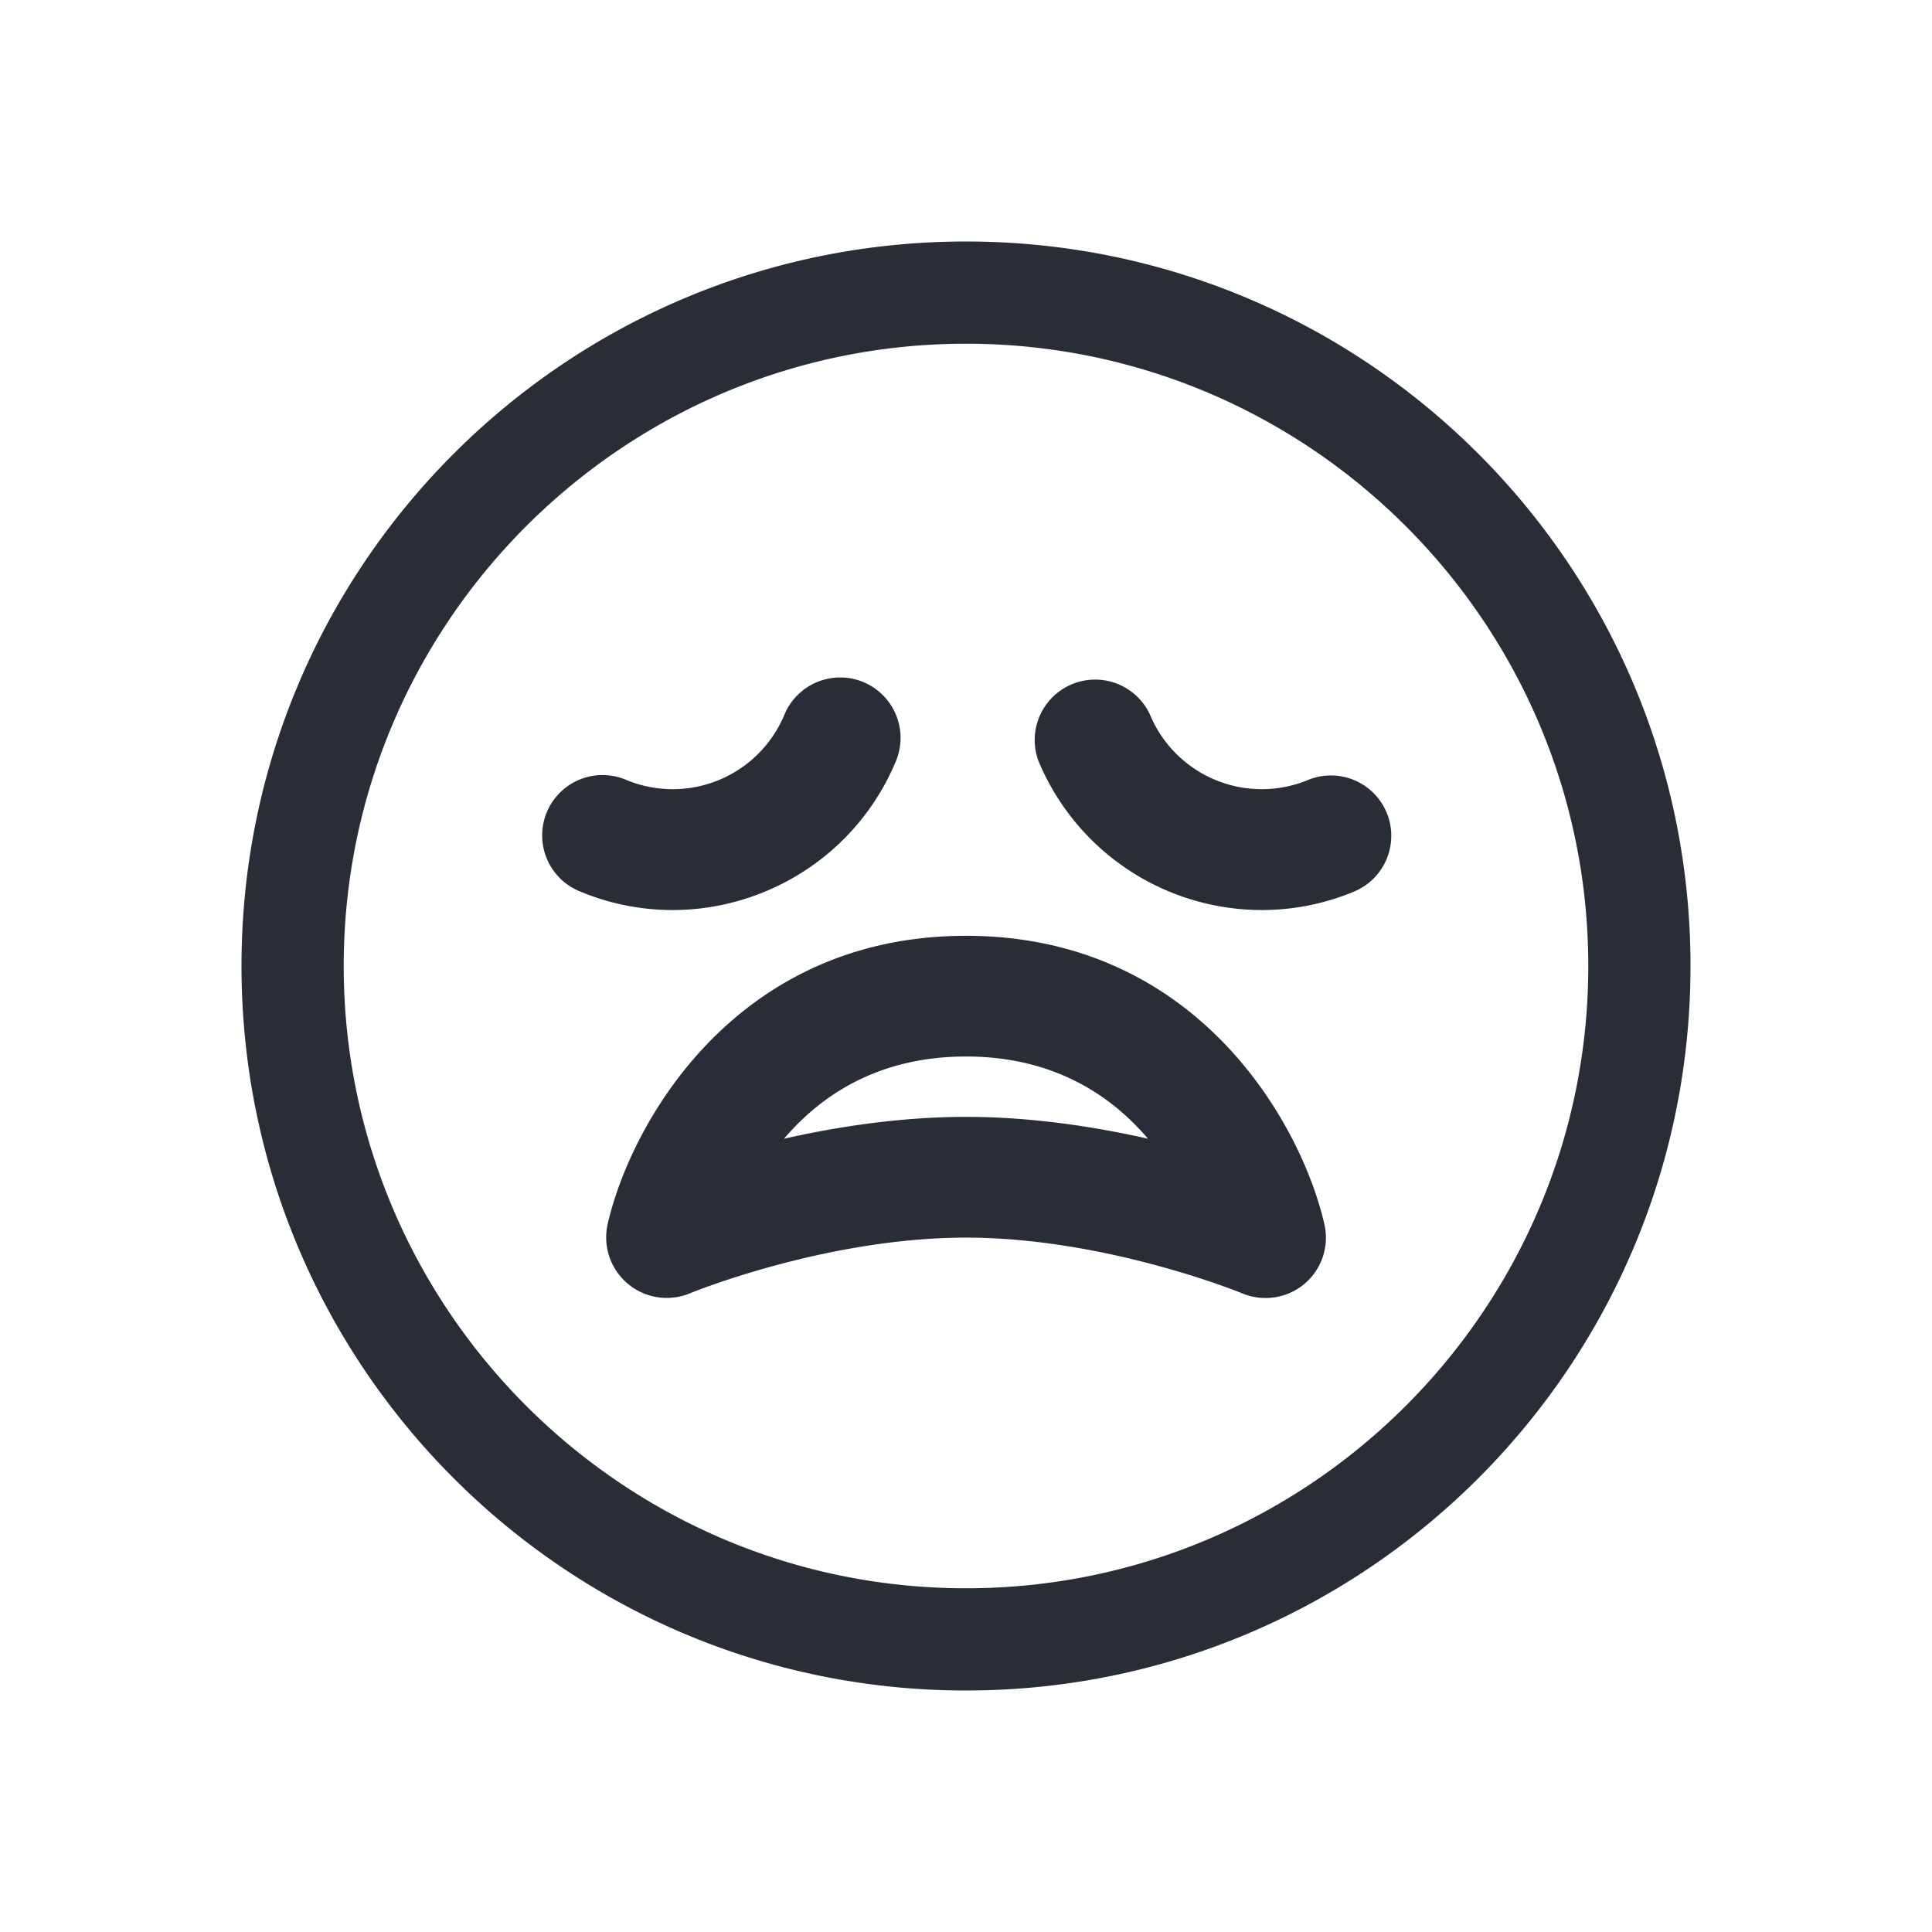
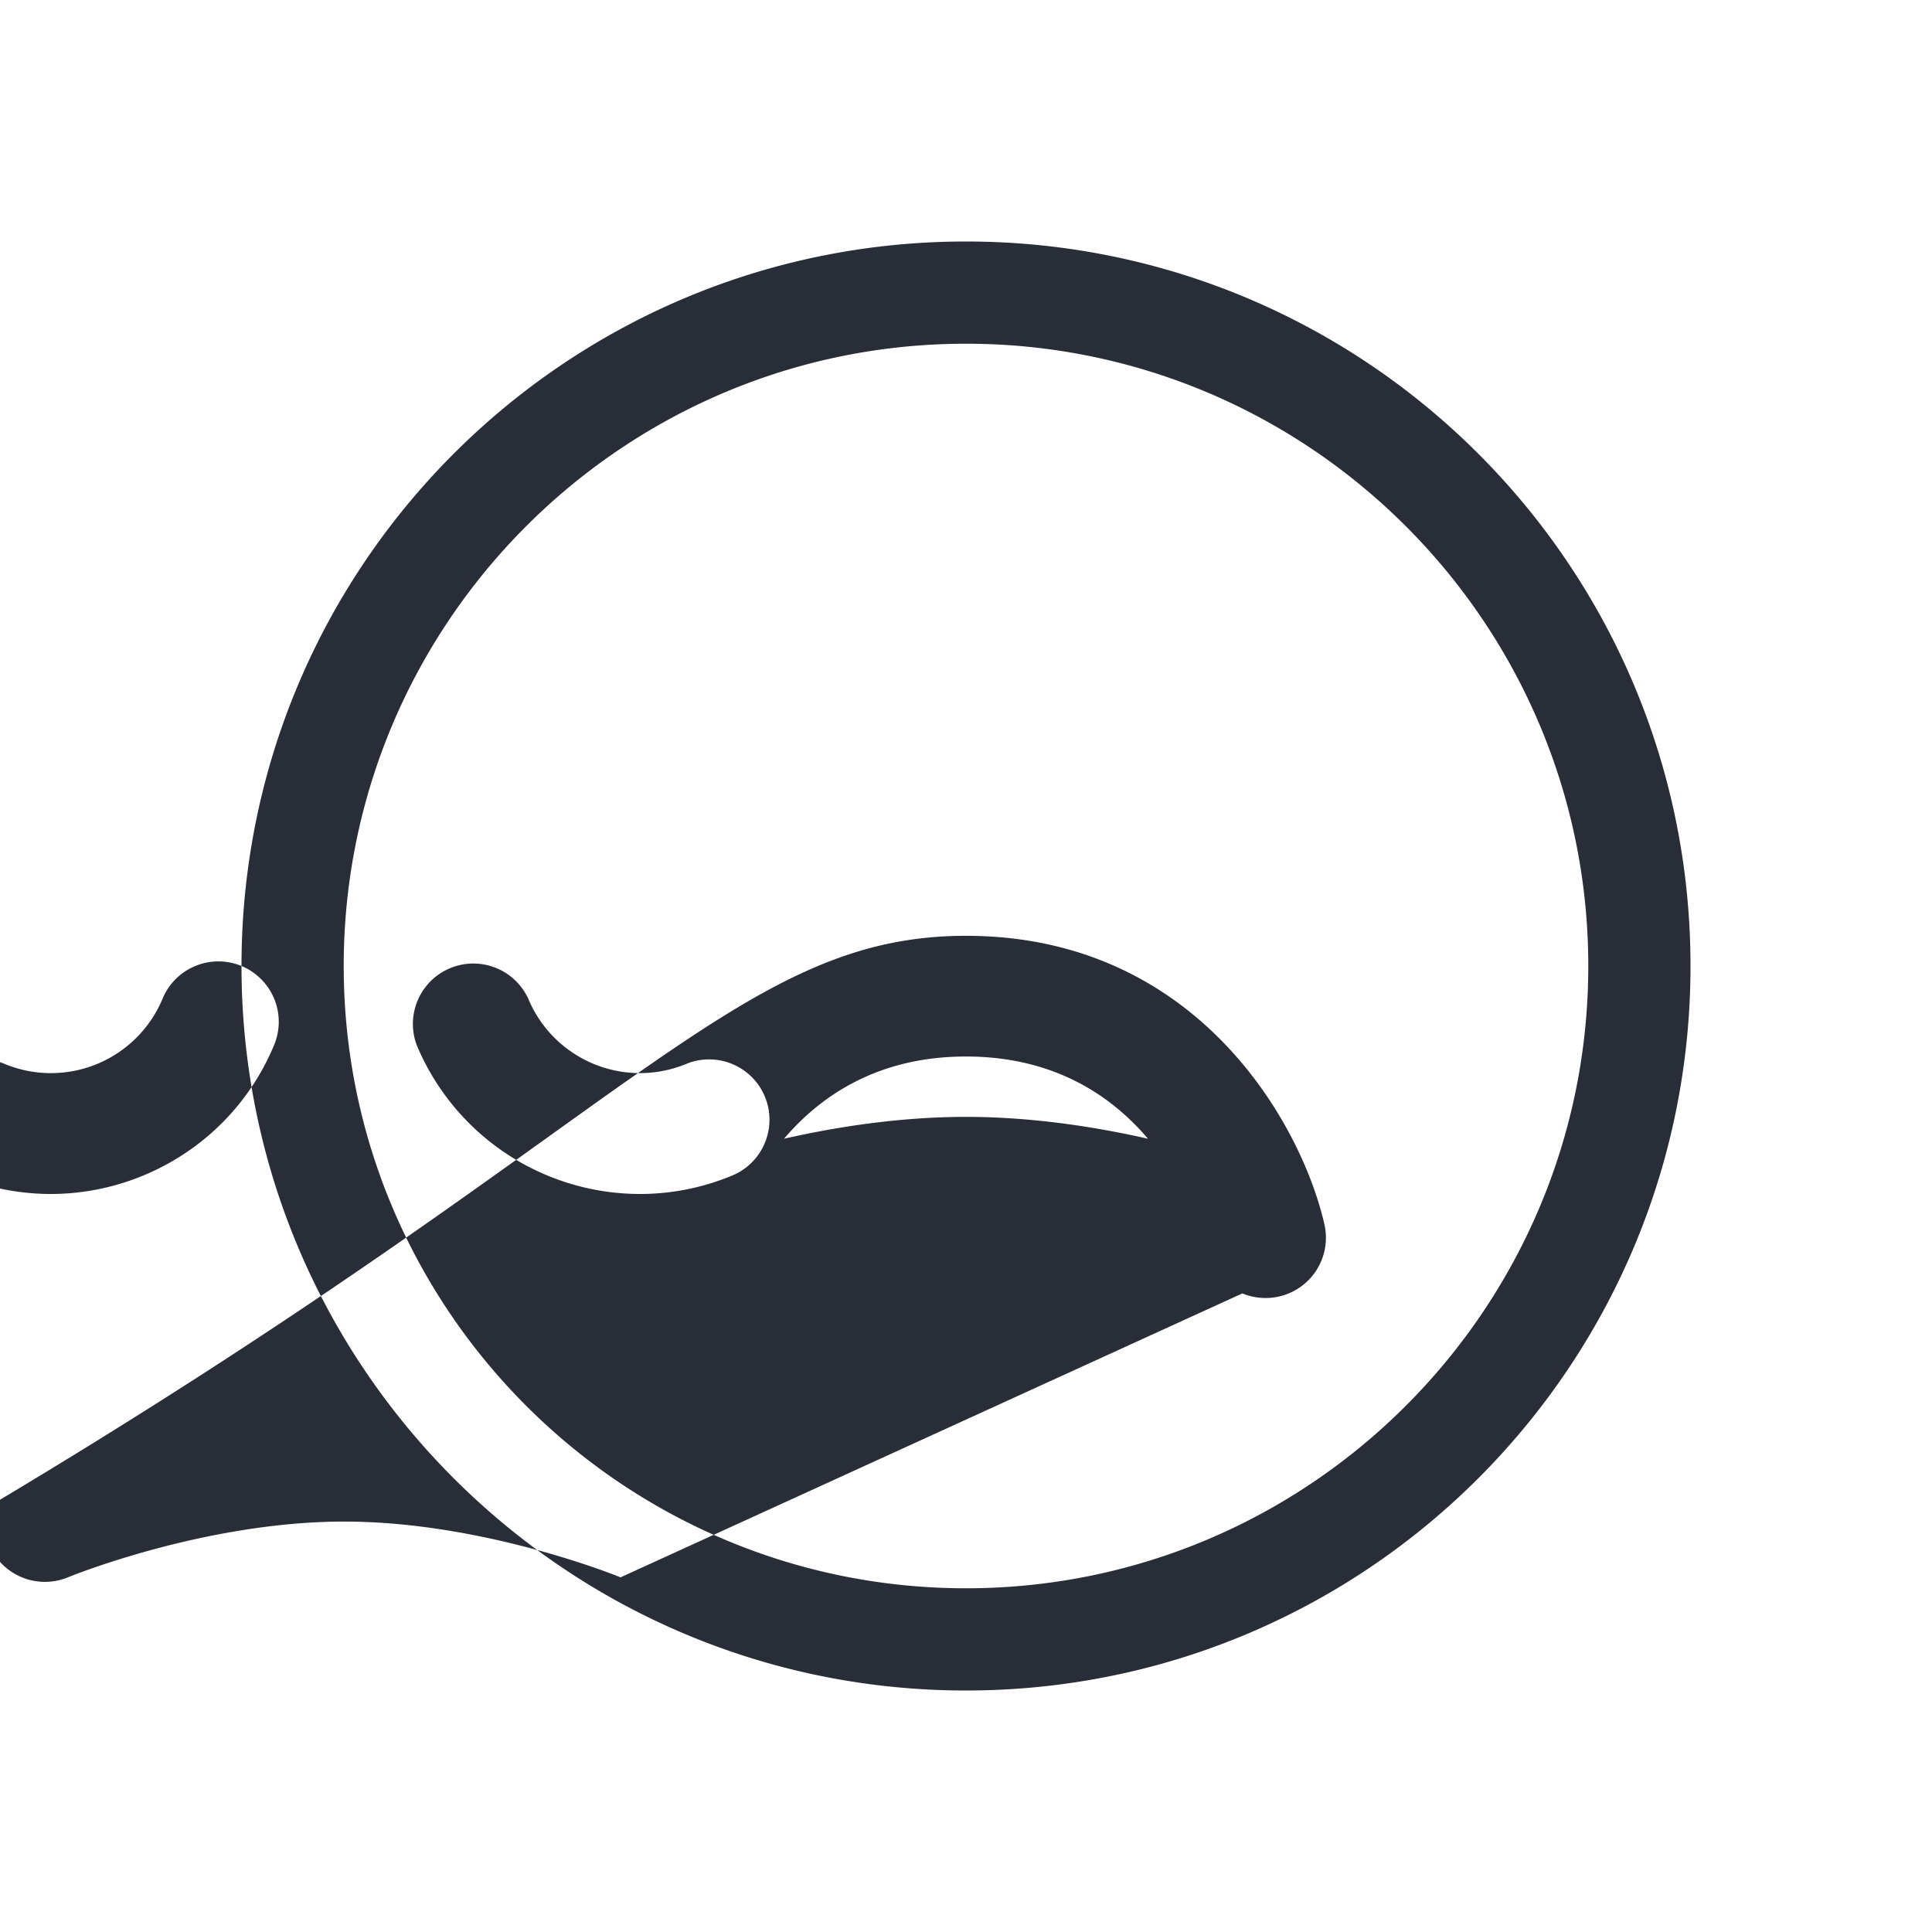
<svg xmlns="http://www.w3.org/2000/svg" id="action-face-disappointed-32" width="32" height="32" viewBox="0 0 32 32">
  <g fill="none" fill-rule="evenodd" class="symbols">
    <g fill="#282D37" class="face-disappointed">
-       <path d="M26.307 16c0 5.683-4.624 10.307-10.307 10.307-5.683 0-10.307-4.624-10.307-10.307 0-5.683 4.624-10.307 10.307-10.307 5.683 0 10.307 4.624 10.307 10.307ZM4 16c0 6.627 5.373 12 12 12s12-5.373 12-12S22.627 4 16 4 4 9.373 4 16Zm10.299-4.703a1.001 1.001 0 0 0-1.307.541 2.004 2.004 0 0 1-2.614 1.082 1 1 0 1 0-.764 1.848 3.971 3.971 0 0 0 1.525.305c1.57 0 3.063-.931 3.701-2.469a1.001 1.001 0 0 0-.541-1.307Zm8.669 2.164a1 1 0 0 0-1.306-.541 2.005 2.005 0 0 1-2.614-1.082 1.001 1.001 0 0 0-1.848.766 4.009 4.009 0 0 0 3.701 2.469c.509 0 1.026-.098 1.525-.305.51-.211.753-.796.542-1.307Zm-2.391 7.962c-.022-.01-2.258-.924-4.577-.924s-4.555.914-4.577.924a1.003 1.003 0 0 1-1.359-1.145C10.44 18.625 12.166 15.5 16 15.5s5.56 3.125 5.936 4.778a.998.998 0 0 1-.977 1.221c-.128 0-.258-.025-.382-.076ZM16 18.499c1.085 0 2.135.163 3.014.362-.607-.715-1.559-1.362-3.014-1.362-1.455 0-2.406.647-3.014 1.362.878-.199 1.929-.362 3.014-.362Z" class="color" />
+       <path d="M26.307 16c0 5.683-4.624 10.307-10.307 10.307-5.683 0-10.307-4.624-10.307-10.307 0-5.683 4.624-10.307 10.307-10.307 5.683 0 10.307 4.624 10.307 10.307ZM4 16c0 6.627 5.373 12 12 12s12-5.373 12-12S22.627 4 16 4 4 9.373 4 16Za1.001 1.001 0 0 0-1.307.541 2.004 2.004 0 0 1-2.614 1.082 1 1 0 1 0-.764 1.848 3.971 3.971 0 0 0 1.525.305c1.57 0 3.063-.931 3.701-2.469a1.001 1.001 0 0 0-.541-1.307Zm8.669 2.164a1 1 0 0 0-1.306-.541 2.005 2.005 0 0 1-2.614-1.082 1.001 1.001 0 0 0-1.848.766 4.009 4.009 0 0 0 3.701 2.469c.509 0 1.026-.098 1.525-.305.51-.211.753-.796.542-1.307Zm-2.391 7.962c-.022-.01-2.258-.924-4.577-.924s-4.555.914-4.577.924a1.003 1.003 0 0 1-1.359-1.145C10.44 18.625 12.166 15.5 16 15.5s5.56 3.125 5.936 4.778a.998.998 0 0 1-.977 1.221c-.128 0-.258-.025-.382-.076ZM16 18.499c1.085 0 2.135.163 3.014.362-.607-.715-1.559-1.362-3.014-1.362-1.455 0-2.406.647-3.014 1.362.878-.199 1.929-.362 3.014-.362Z" class="color" />
    </g>
  </g>
</svg>